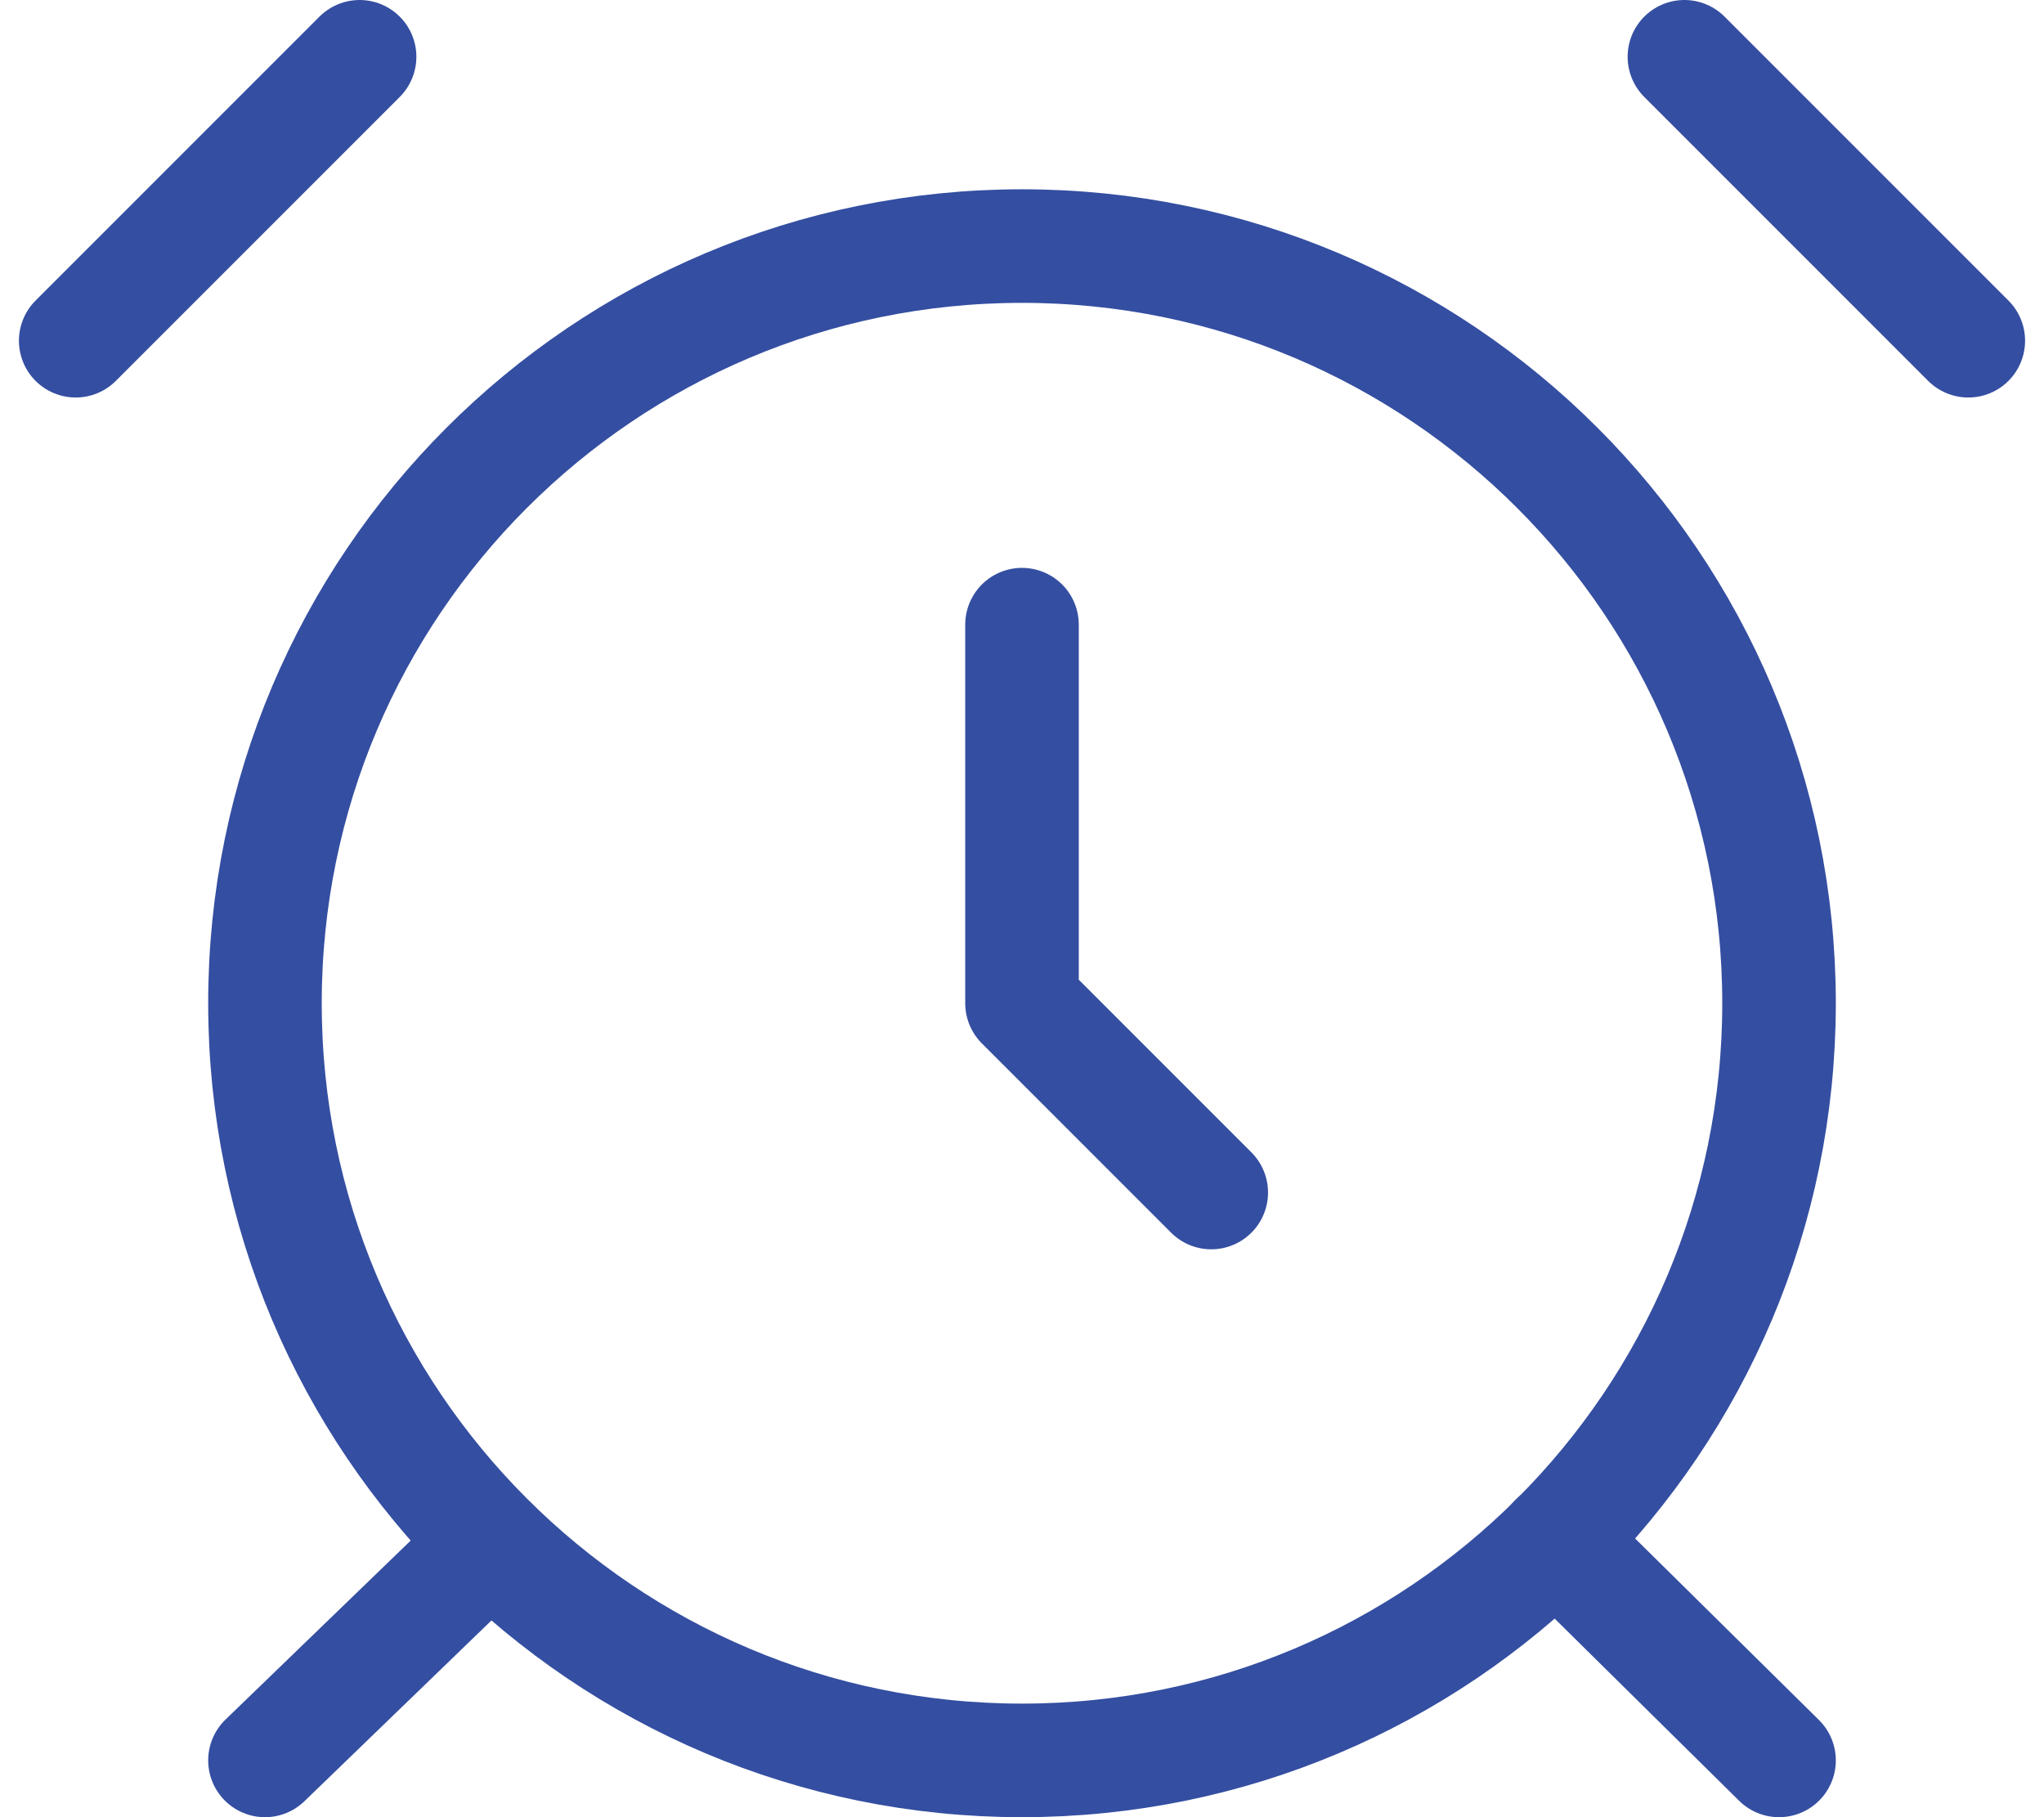
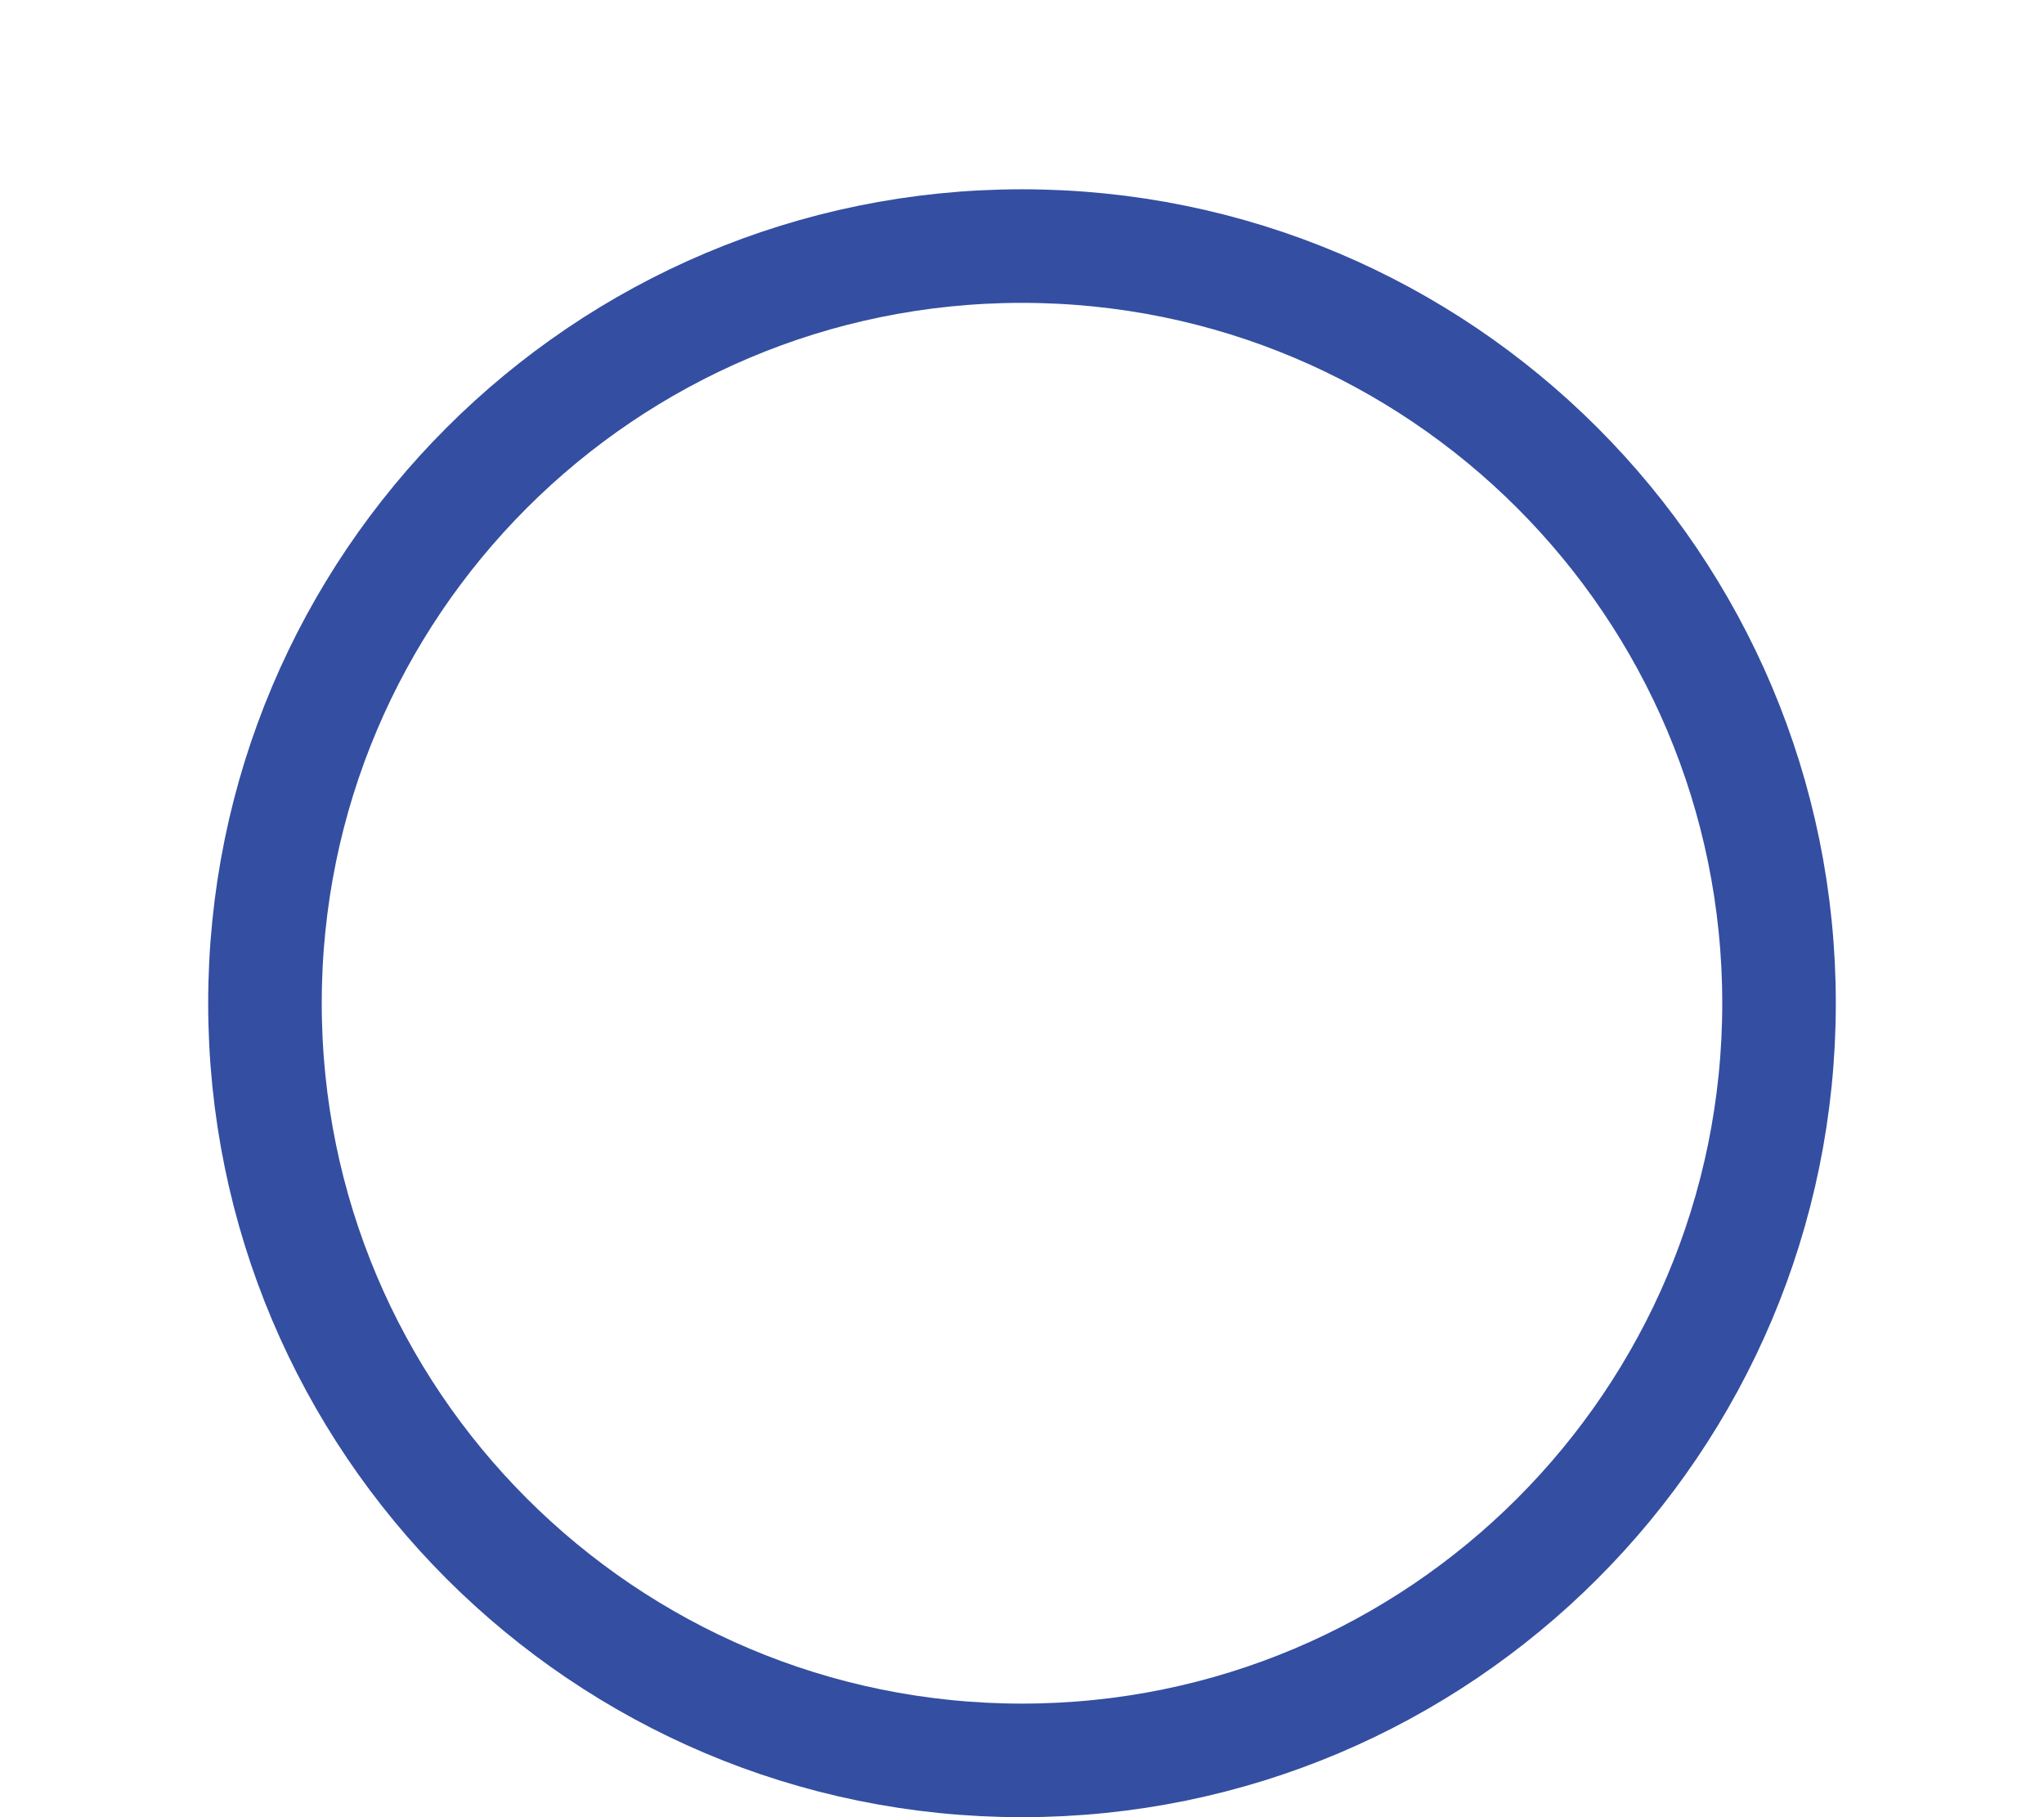
<svg xmlns="http://www.w3.org/2000/svg" width="54" height="48" viewBox="0 0 54 48" fill="none">
  <path d="M27 46.5C38.046 46.5 47 37.546 47 26.5C47 15.454 38.046 6.5 27 6.5C15.954 6.5 7 15.454 7 26.5C7 37.546 15.954 46.5 27 46.5Z" stroke="#344EA1" stroke-width="3" stroke-linecap="round" stroke-linejoin="round" />
-   <path d="M27 16.5V26.5L32 31.5M9.5 1.5L2 9M52 9L44.5 1.5M12.95 40.75L7 46.5M41.1 40.675L47 46.5" stroke="#344EA1" stroke-width="3" stroke-linecap="round" stroke-linejoin="round" />
</svg>